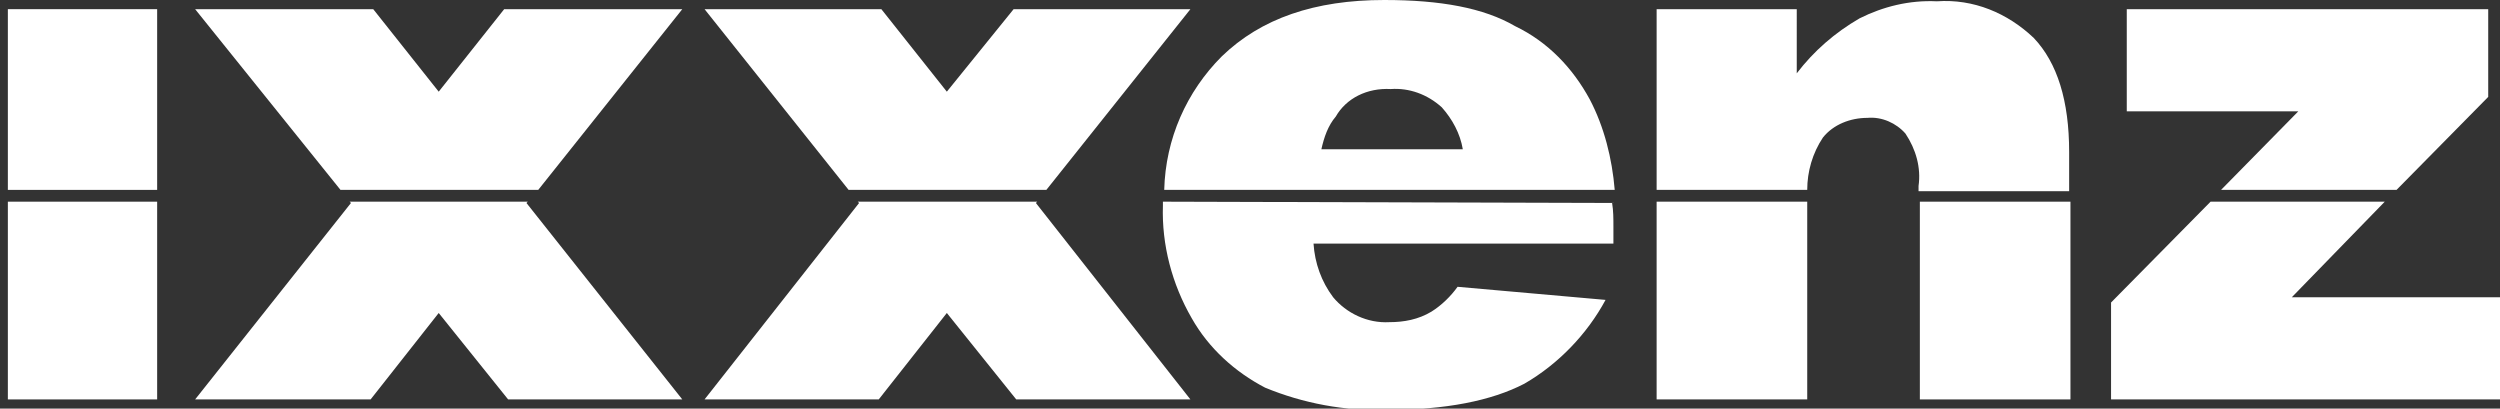
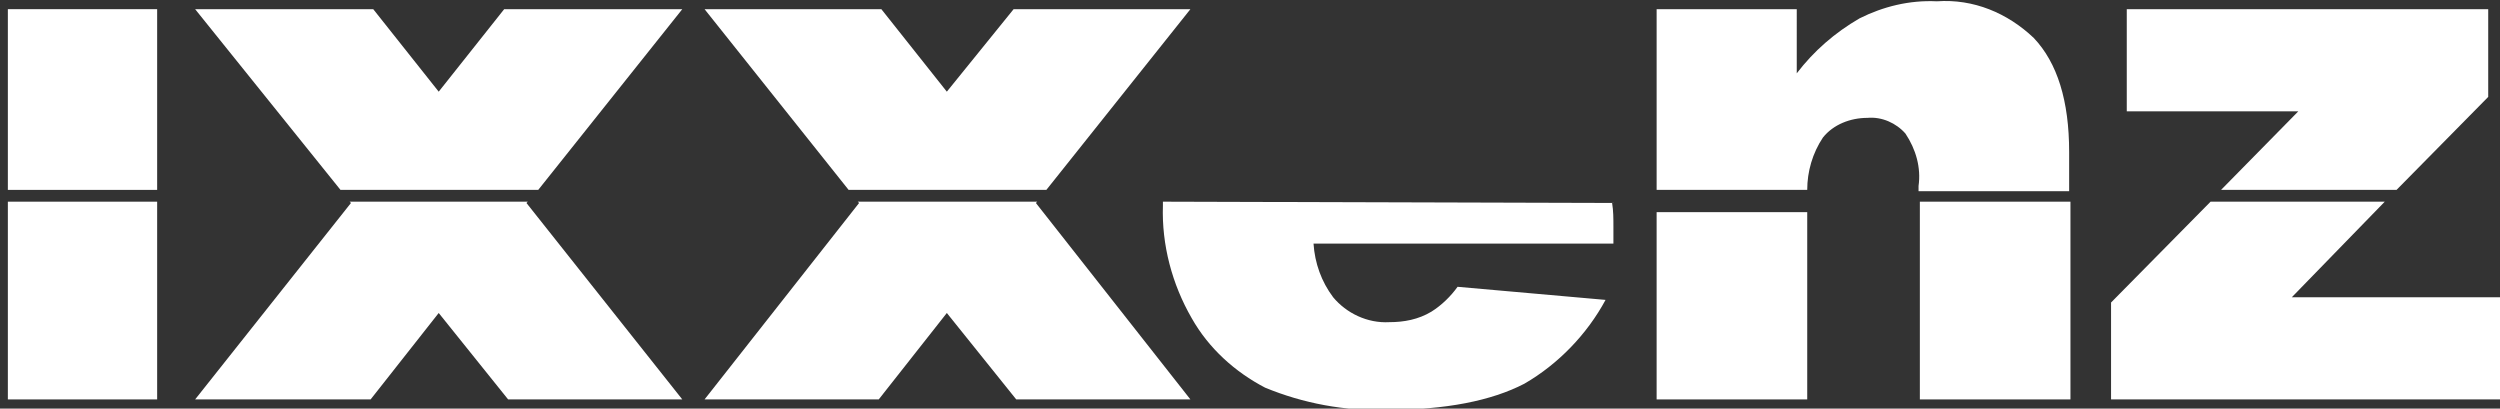
<svg xmlns="http://www.w3.org/2000/svg" version="1.1" id="Layer_1" x="0px" y="0px" viewBox="0 0 190.9 31.2" style="enable-background:new 0 0 190.9 31.2;" xml:space="preserve">
  <rect x="0" y="0" width="190.9" height="31.2" fill="#333333" stroke="none" />
  <style type="text/css">
	.st0{fill:#FFFFFF;}
</style>
  <g id="Layer_1_1_">
    <rect x="0.6" y="15.4" class="st0" width="11.4" height="15.1" />
    <rect x="146.6" y="15.4" class="st0" width="11.5" height="15.1" />
    <polygon class="st0" points="182.1,15.4 168.8,15.4 161.2,23.1 161.2,30.5 190.9,30.5 190.9,22.7 175,22.7  " />
-     <path class="st0" d="M126.5,15.4v15.1H138V16.2c0-0.3,0-0.5,0-0.8H126.5z" />
+     <path class="st0" d="M126.5,15.4v15.1H138V16.2H126.5z" />
    <path class="st0" d="M88.8,15.4v0.3c-0.1,3,0.7,6,2.2,8.6c1.3,2.3,3.3,4.1,5.6,5.3c2.9,1.2,6.1,1.8,9.3,1.7c4.5,0,8-0.7,10.5-2   c2.6-1.5,4.8-3.8,6.2-6.4l-11.3-1c-0.5,0.7-1.2,1.4-2,1.9c-1,0.6-2.1,0.8-3.2,0.8c-1.7,0.1-3.3-0.7-4.3-1.9   c-0.9-1.2-1.4-2.6-1.5-4.1h22.9v-1.3c0-0.6,0-1.2-0.1-1.8L88.8,15.4z" />
    <rect x="0.6" y="0.7" class="st0" width="11.4" height="13.8" />
    <path class="st0" d="M138,14.5c0-1.4,0.4-2.8,1.2-4c0.8-1,2.1-1.5,3.4-1.5c1.1-0.1,2.2,0.4,2.9,1.2c0.8,1.2,1.2,2.6,1,4v0.4H158v-3   c0-3.9-0.9-6.8-2.7-8.7c-2-1.9-4.6-3-7.4-2.8c-2.1-0.1-4.1,0.4-5.9,1.3c-1.9,1.1-3.5,2.5-4.8,4.2V0.7h-10.7v13.8H138z" />
    <polygon class="st0" points="169.6,14.5 183,14.5 190,7.4 190,0.7 162.4,0.7 162.4,8.5 175.5,8.5  " />
-     <path class="st0" d="M121.4,7.6c-1.3-2.4-3.2-4.4-5.7-5.6C113.3,0.6,110,0,105.7,0c-5.3,0-9.4,1.4-12.4,4.3   C90.6,7,89,10.6,88.9,14.5h34.4C123.1,12.1,122.5,9.7,121.4,7.6z M106.2,6.8c1.4-0.1,2.8,0.4,3.9,1.4c0.8,0.9,1.4,2,1.6,3.2h-10.8   c0.2-0.9,0.5-1.8,1.1-2.5C102.8,7.5,104.4,6.7,106.2,6.8z" />
  </g>
  <g id="Layer_2_1_">
    <polygon class="st0" points="52.1,0.7 38.5,0.7 33.5,7 28.5,0.7 14.9,0.7 26,14.5 41.1,14.5  " />
    <polygon class="st0" points="26.8,15.5 14.9,30.5 28.3,30.5 33.5,23.9 38.8,30.5 52.1,30.5 40.2,15.5 40.3,15.4 26.7,15.4  " />
    <polygon class="st0" points="90.9,0.7 77.4,0.7 72.3,7 67.3,0.7 53.8,0.7 64.8,14.5 79.9,14.5  " />
    <polygon class="st0" points="65.5,15.4 65.6,15.5 53.8,30.5 67.1,30.5 72.3,23.9 77.6,30.5 90.9,30.5 79.1,15.5 79.2,15.4  " />
  </g>
</svg>